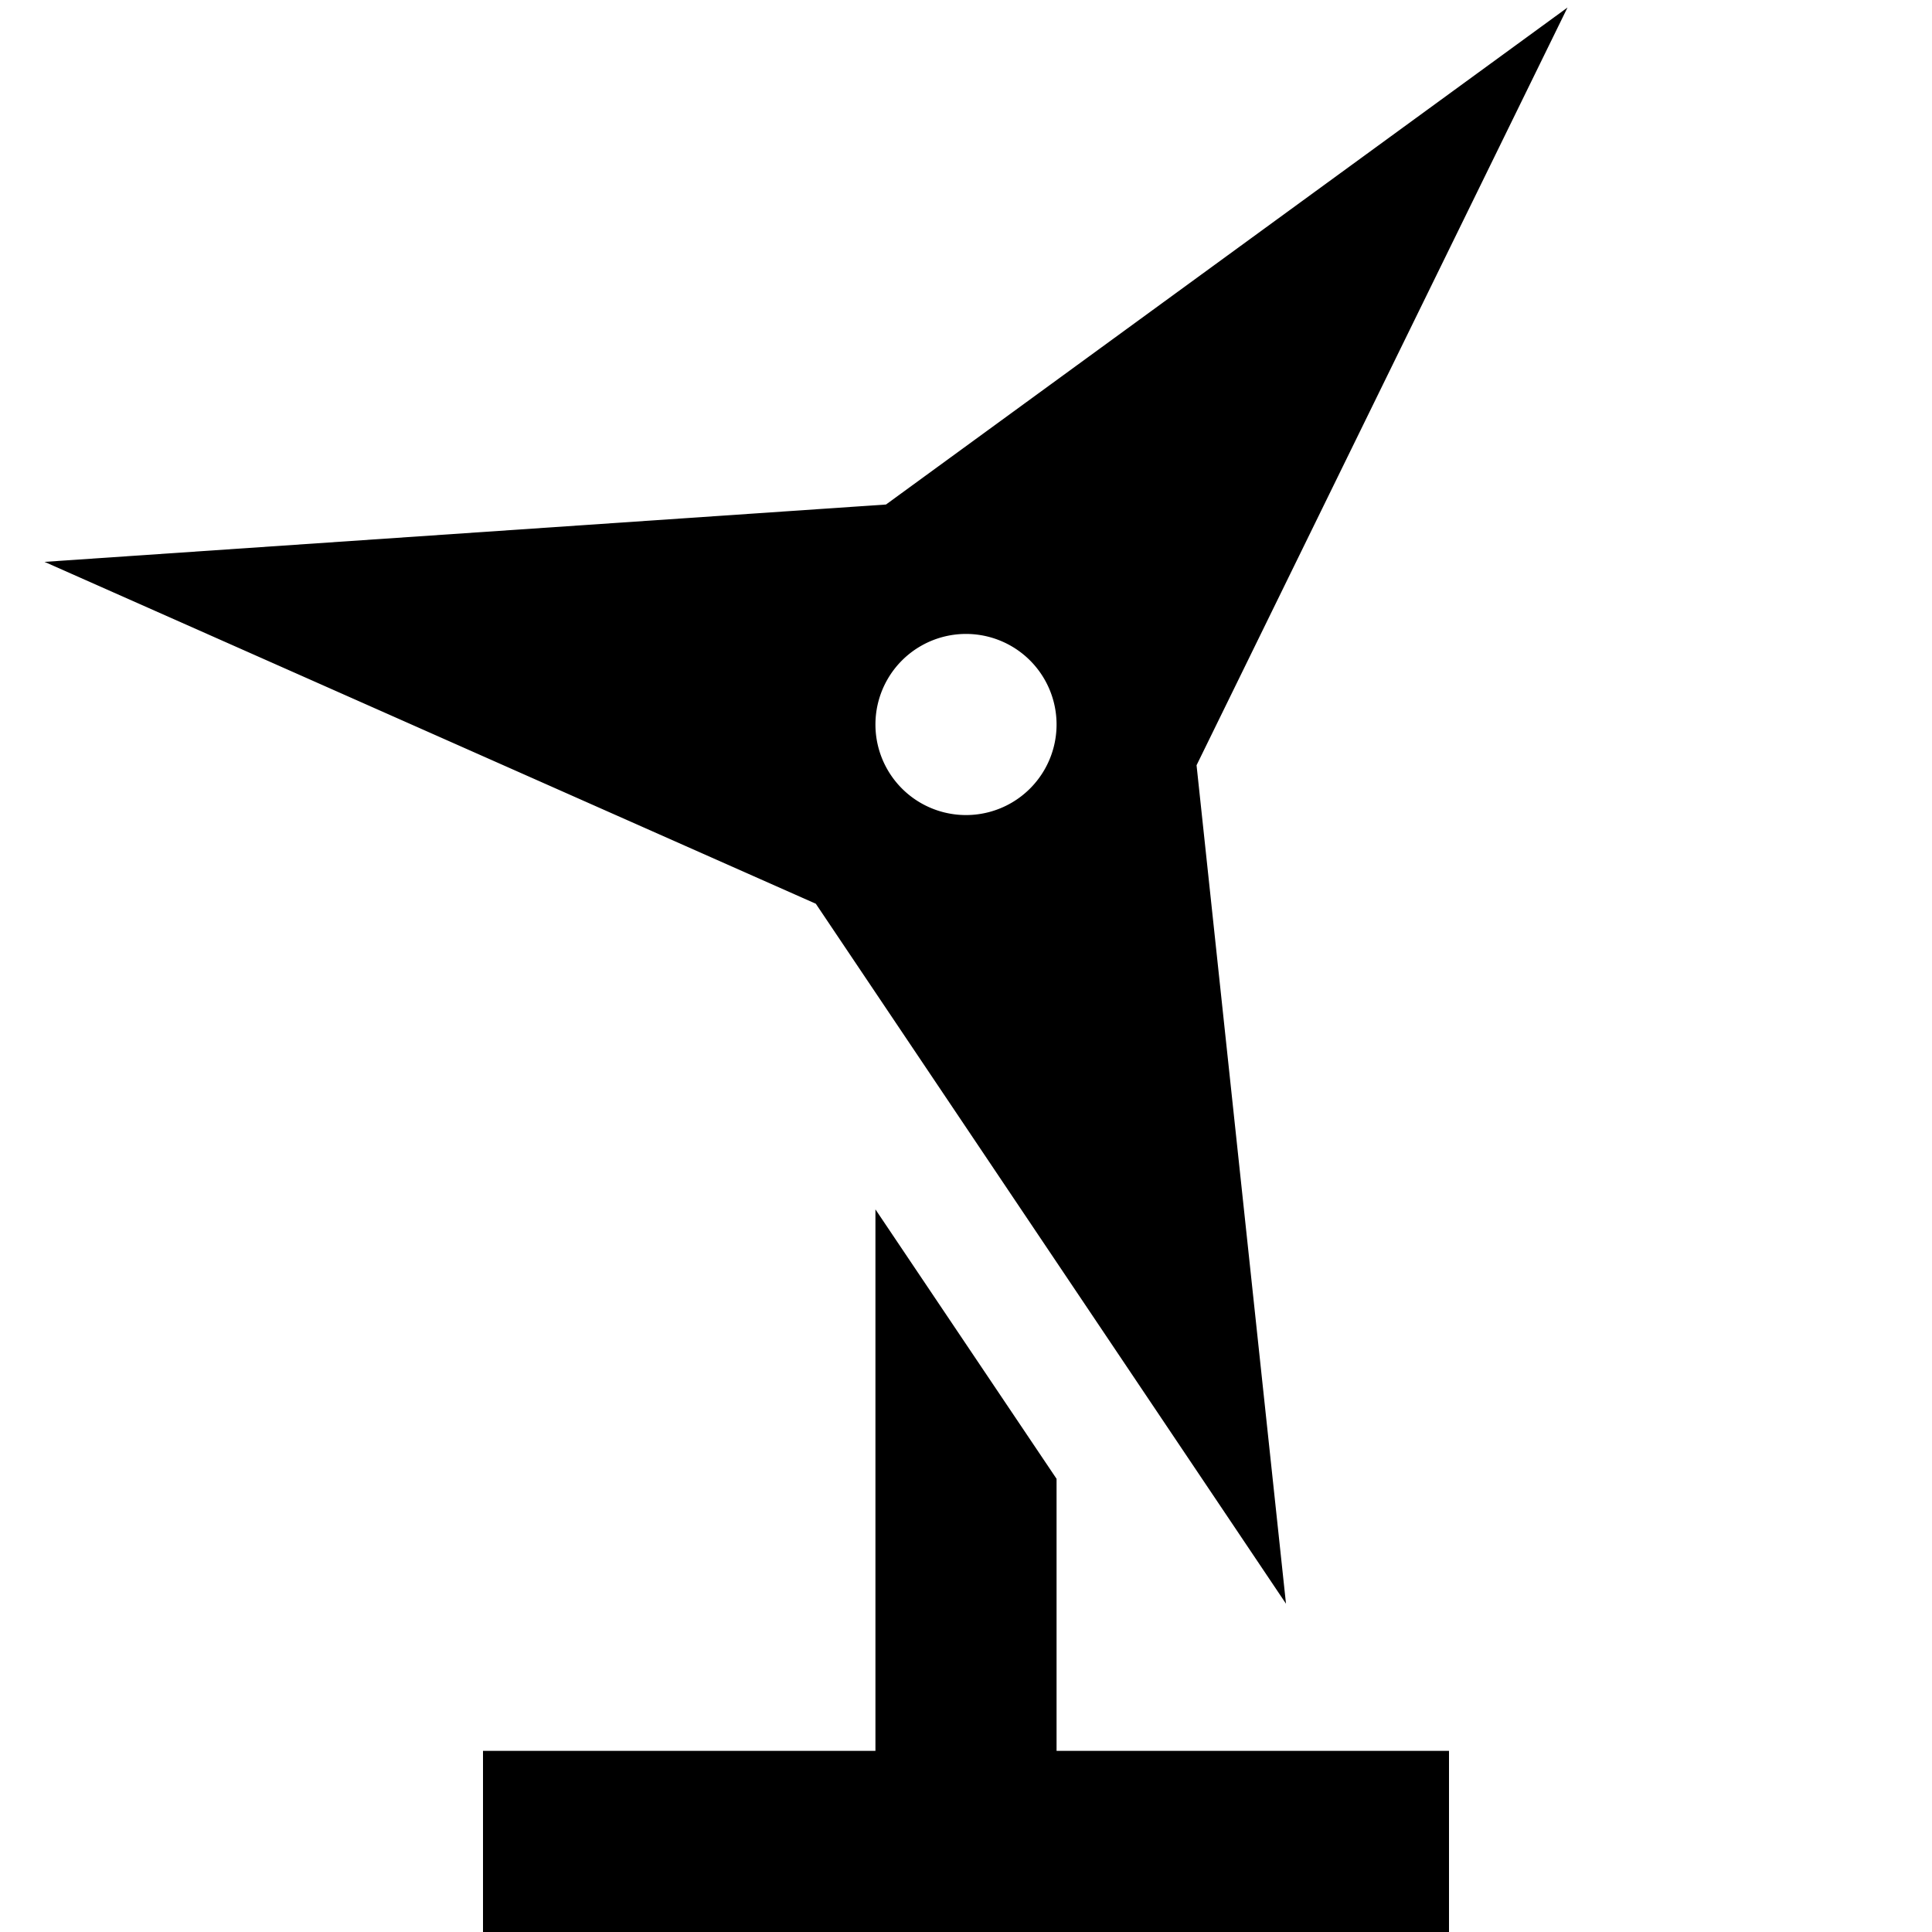
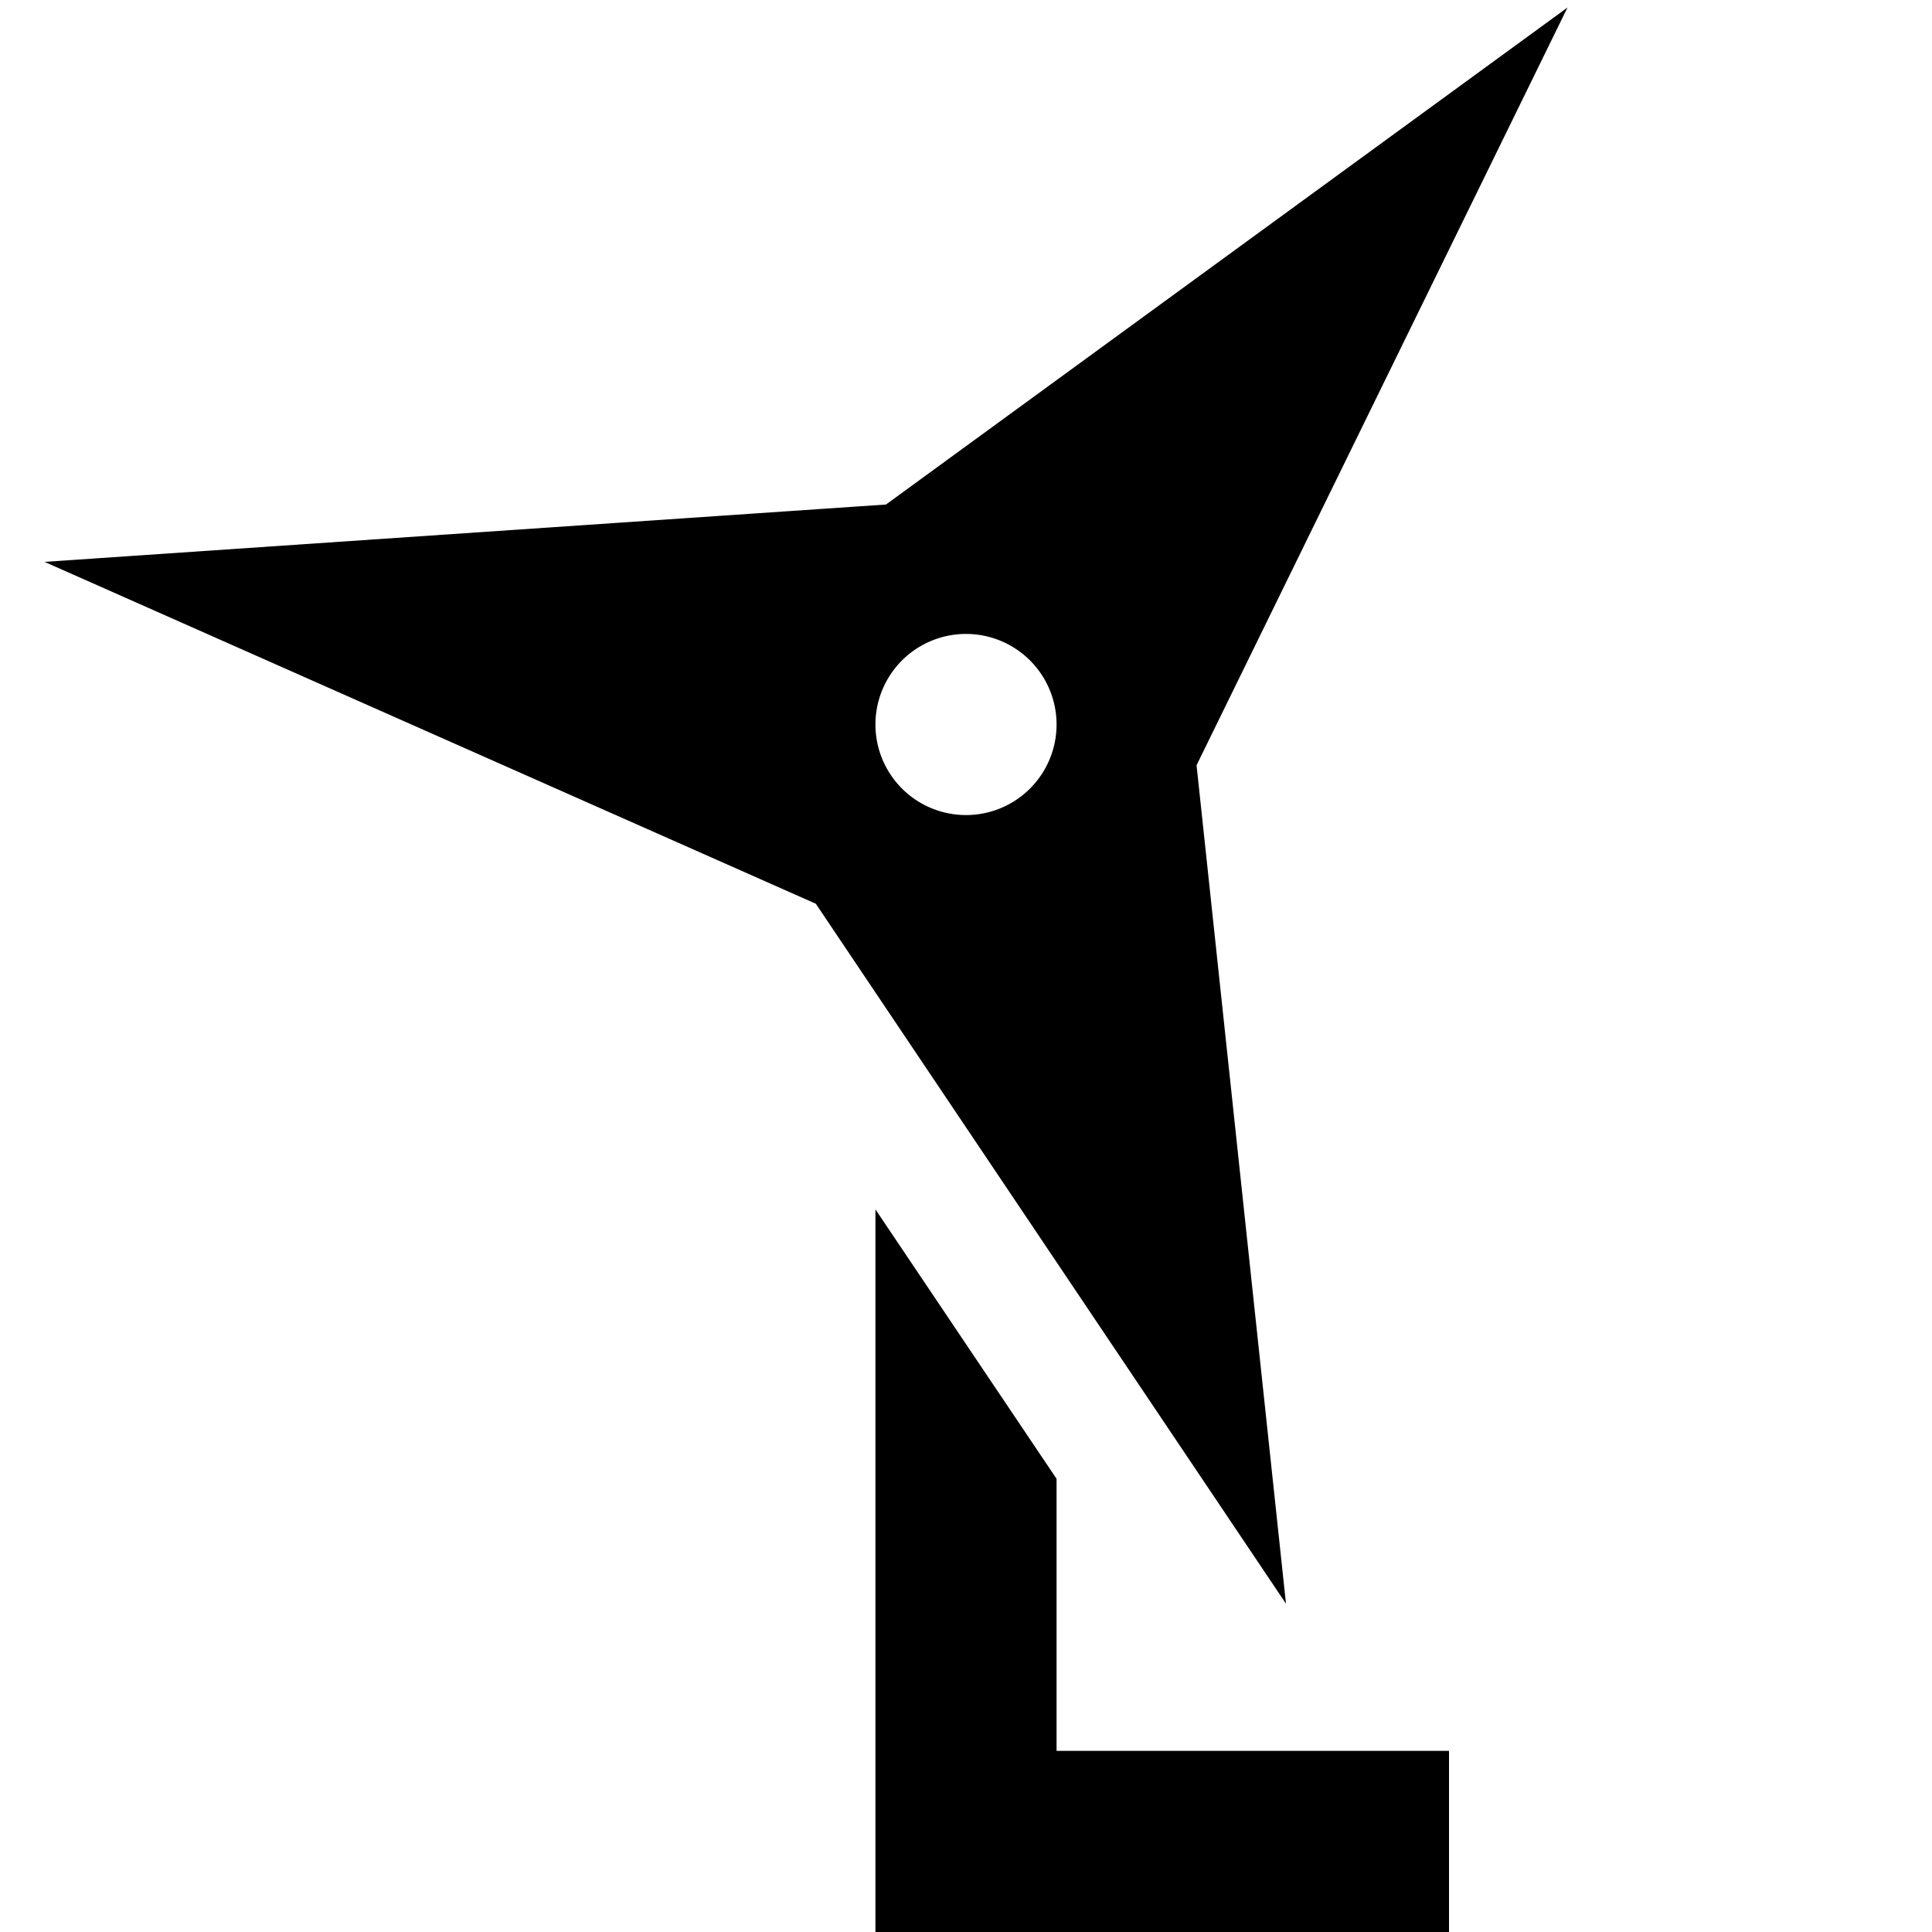
<svg xmlns="http://www.w3.org/2000/svg" viewBox="0 0 512 512">
-   <path d="M340.8 425L317.1 202.8 415.4 2 234.8 133.7l-223 15.2 204.4 90.6L340.8 425zM232 192a24 24 0 1 1 48 0 24 24 0 1 1 -48 0zm48 199.9l-48-71.4V464H152 128v48h24H256 360h24V464H360 280V391.9z" />
+   <path d="M340.8 425L317.1 202.8 415.4 2 234.8 133.7l-223 15.2 204.4 90.6L340.8 425zM232 192a24 24 0 1 1 48 0 24 24 0 1 1 -48 0zm48 199.9l-48-71.4V464v48h24H256 360h24V464H360 280V391.9z" />
</svg>